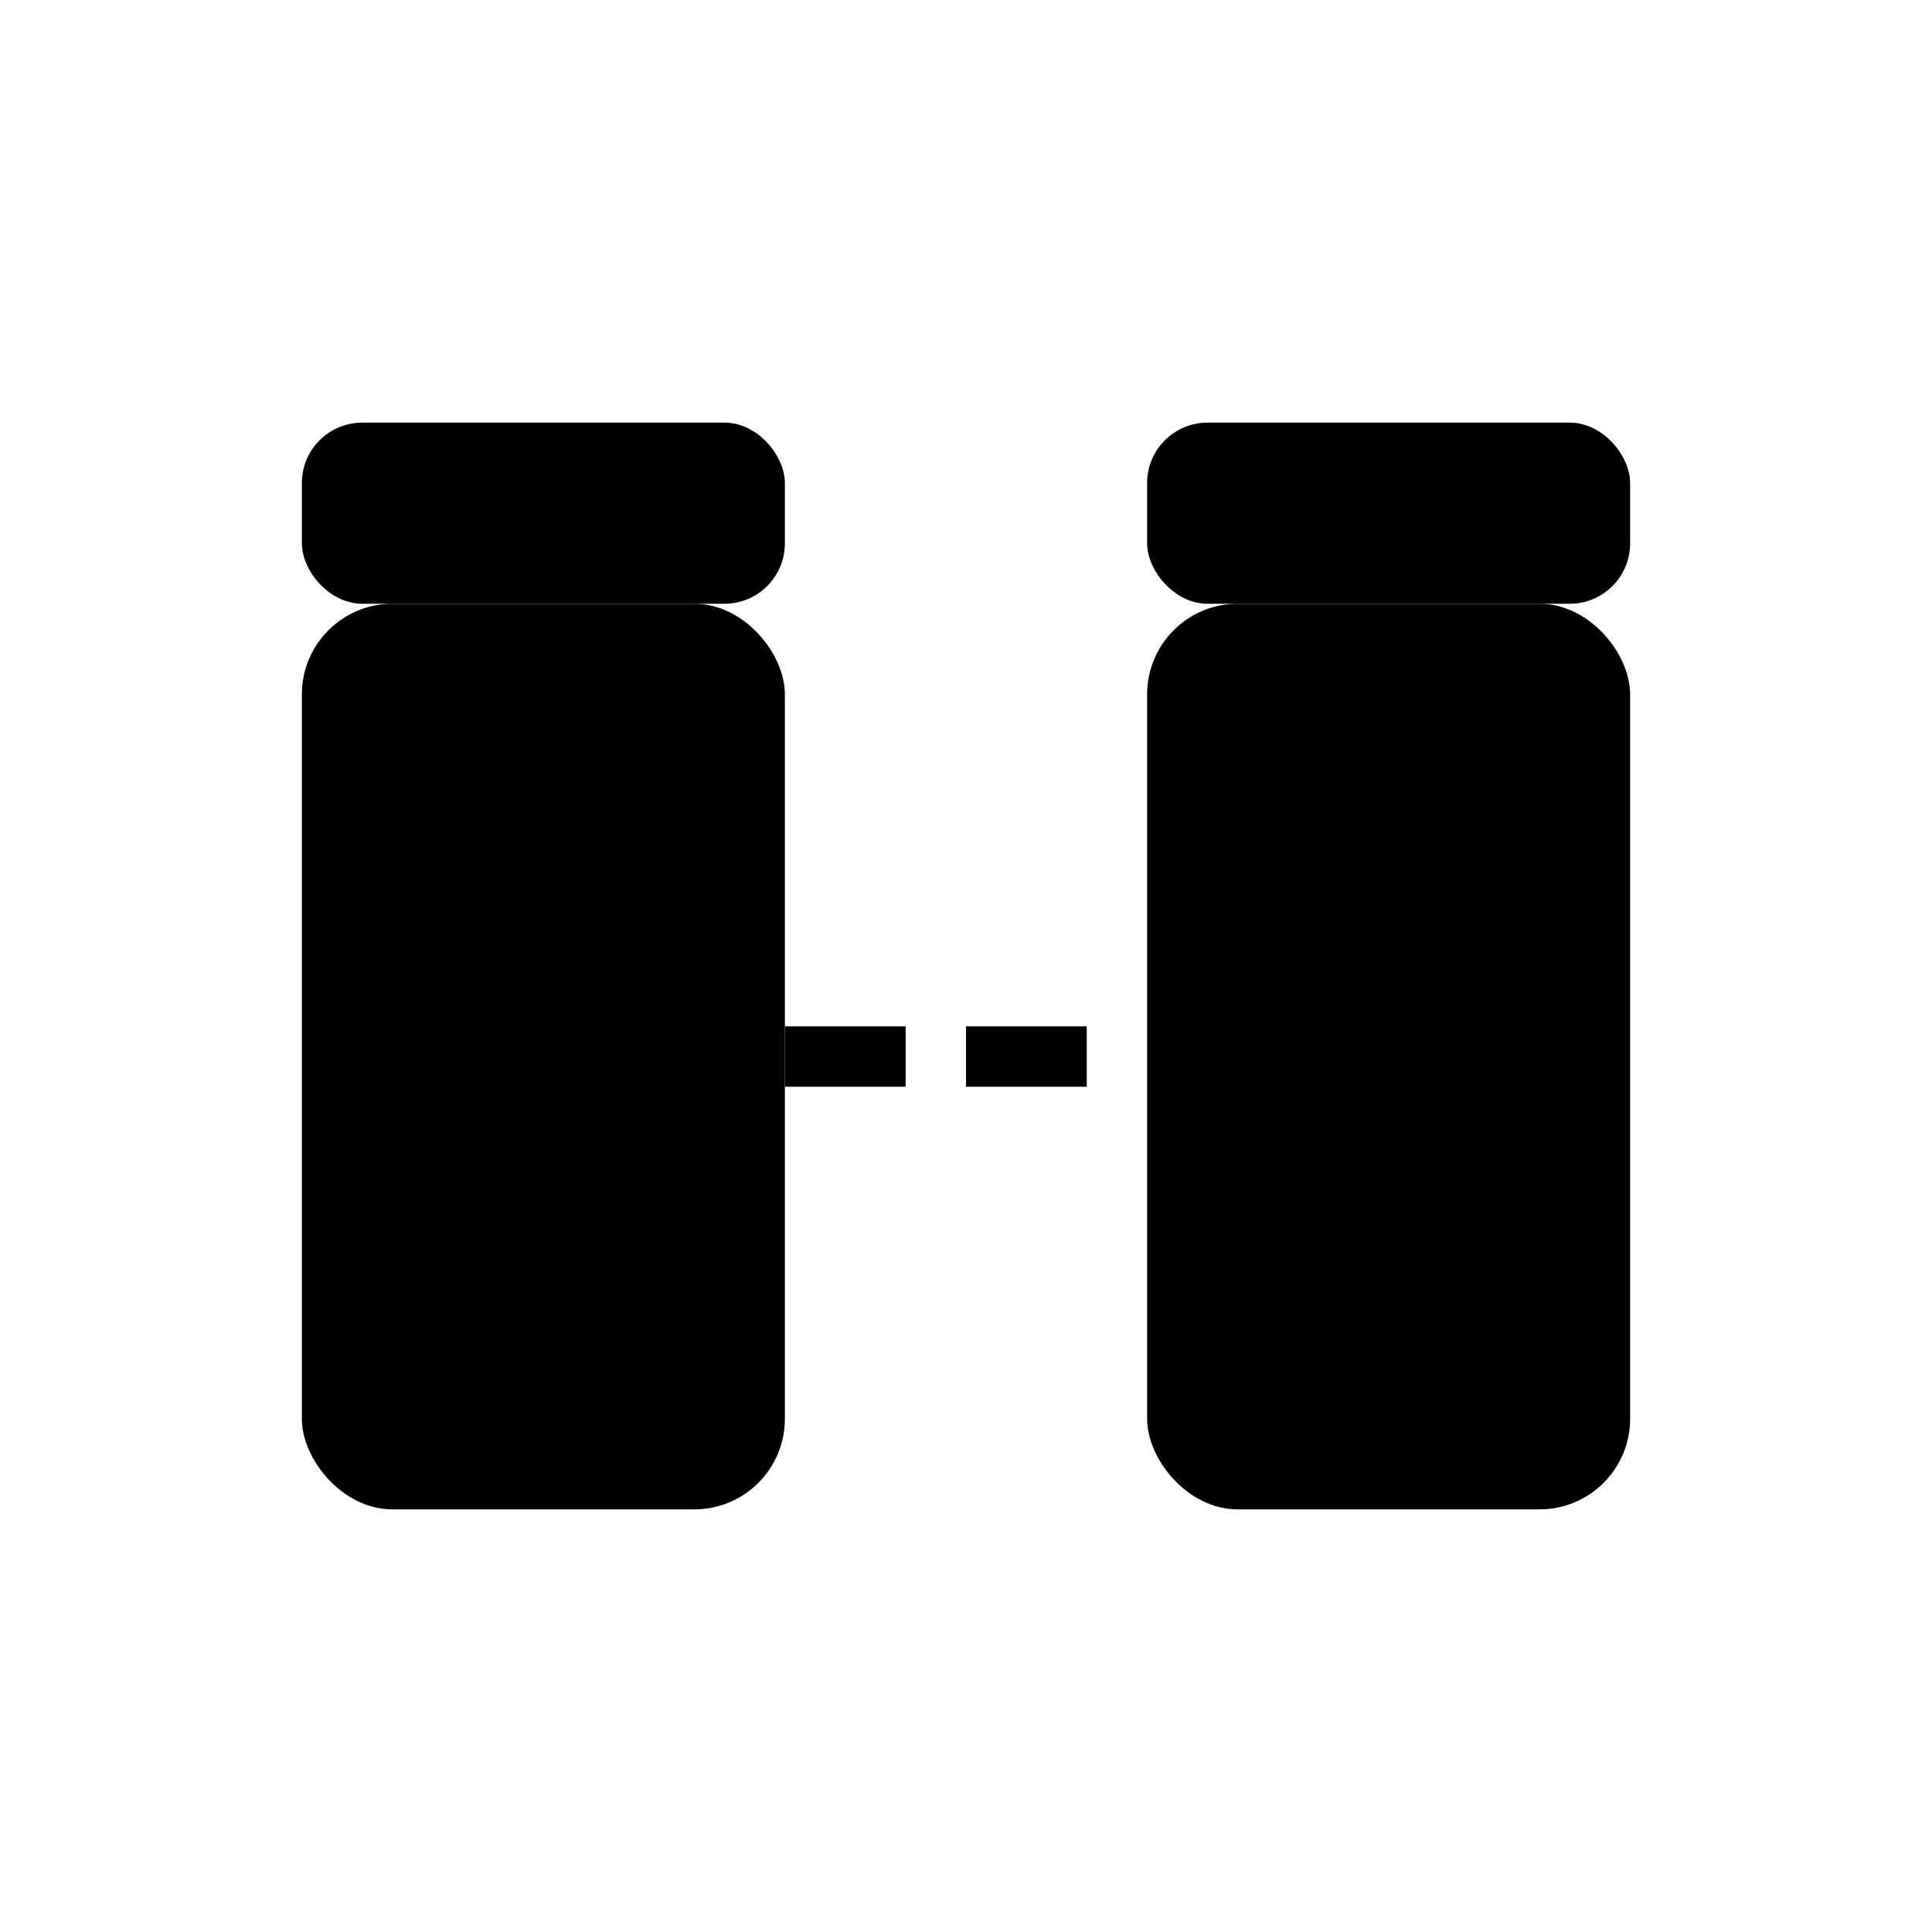
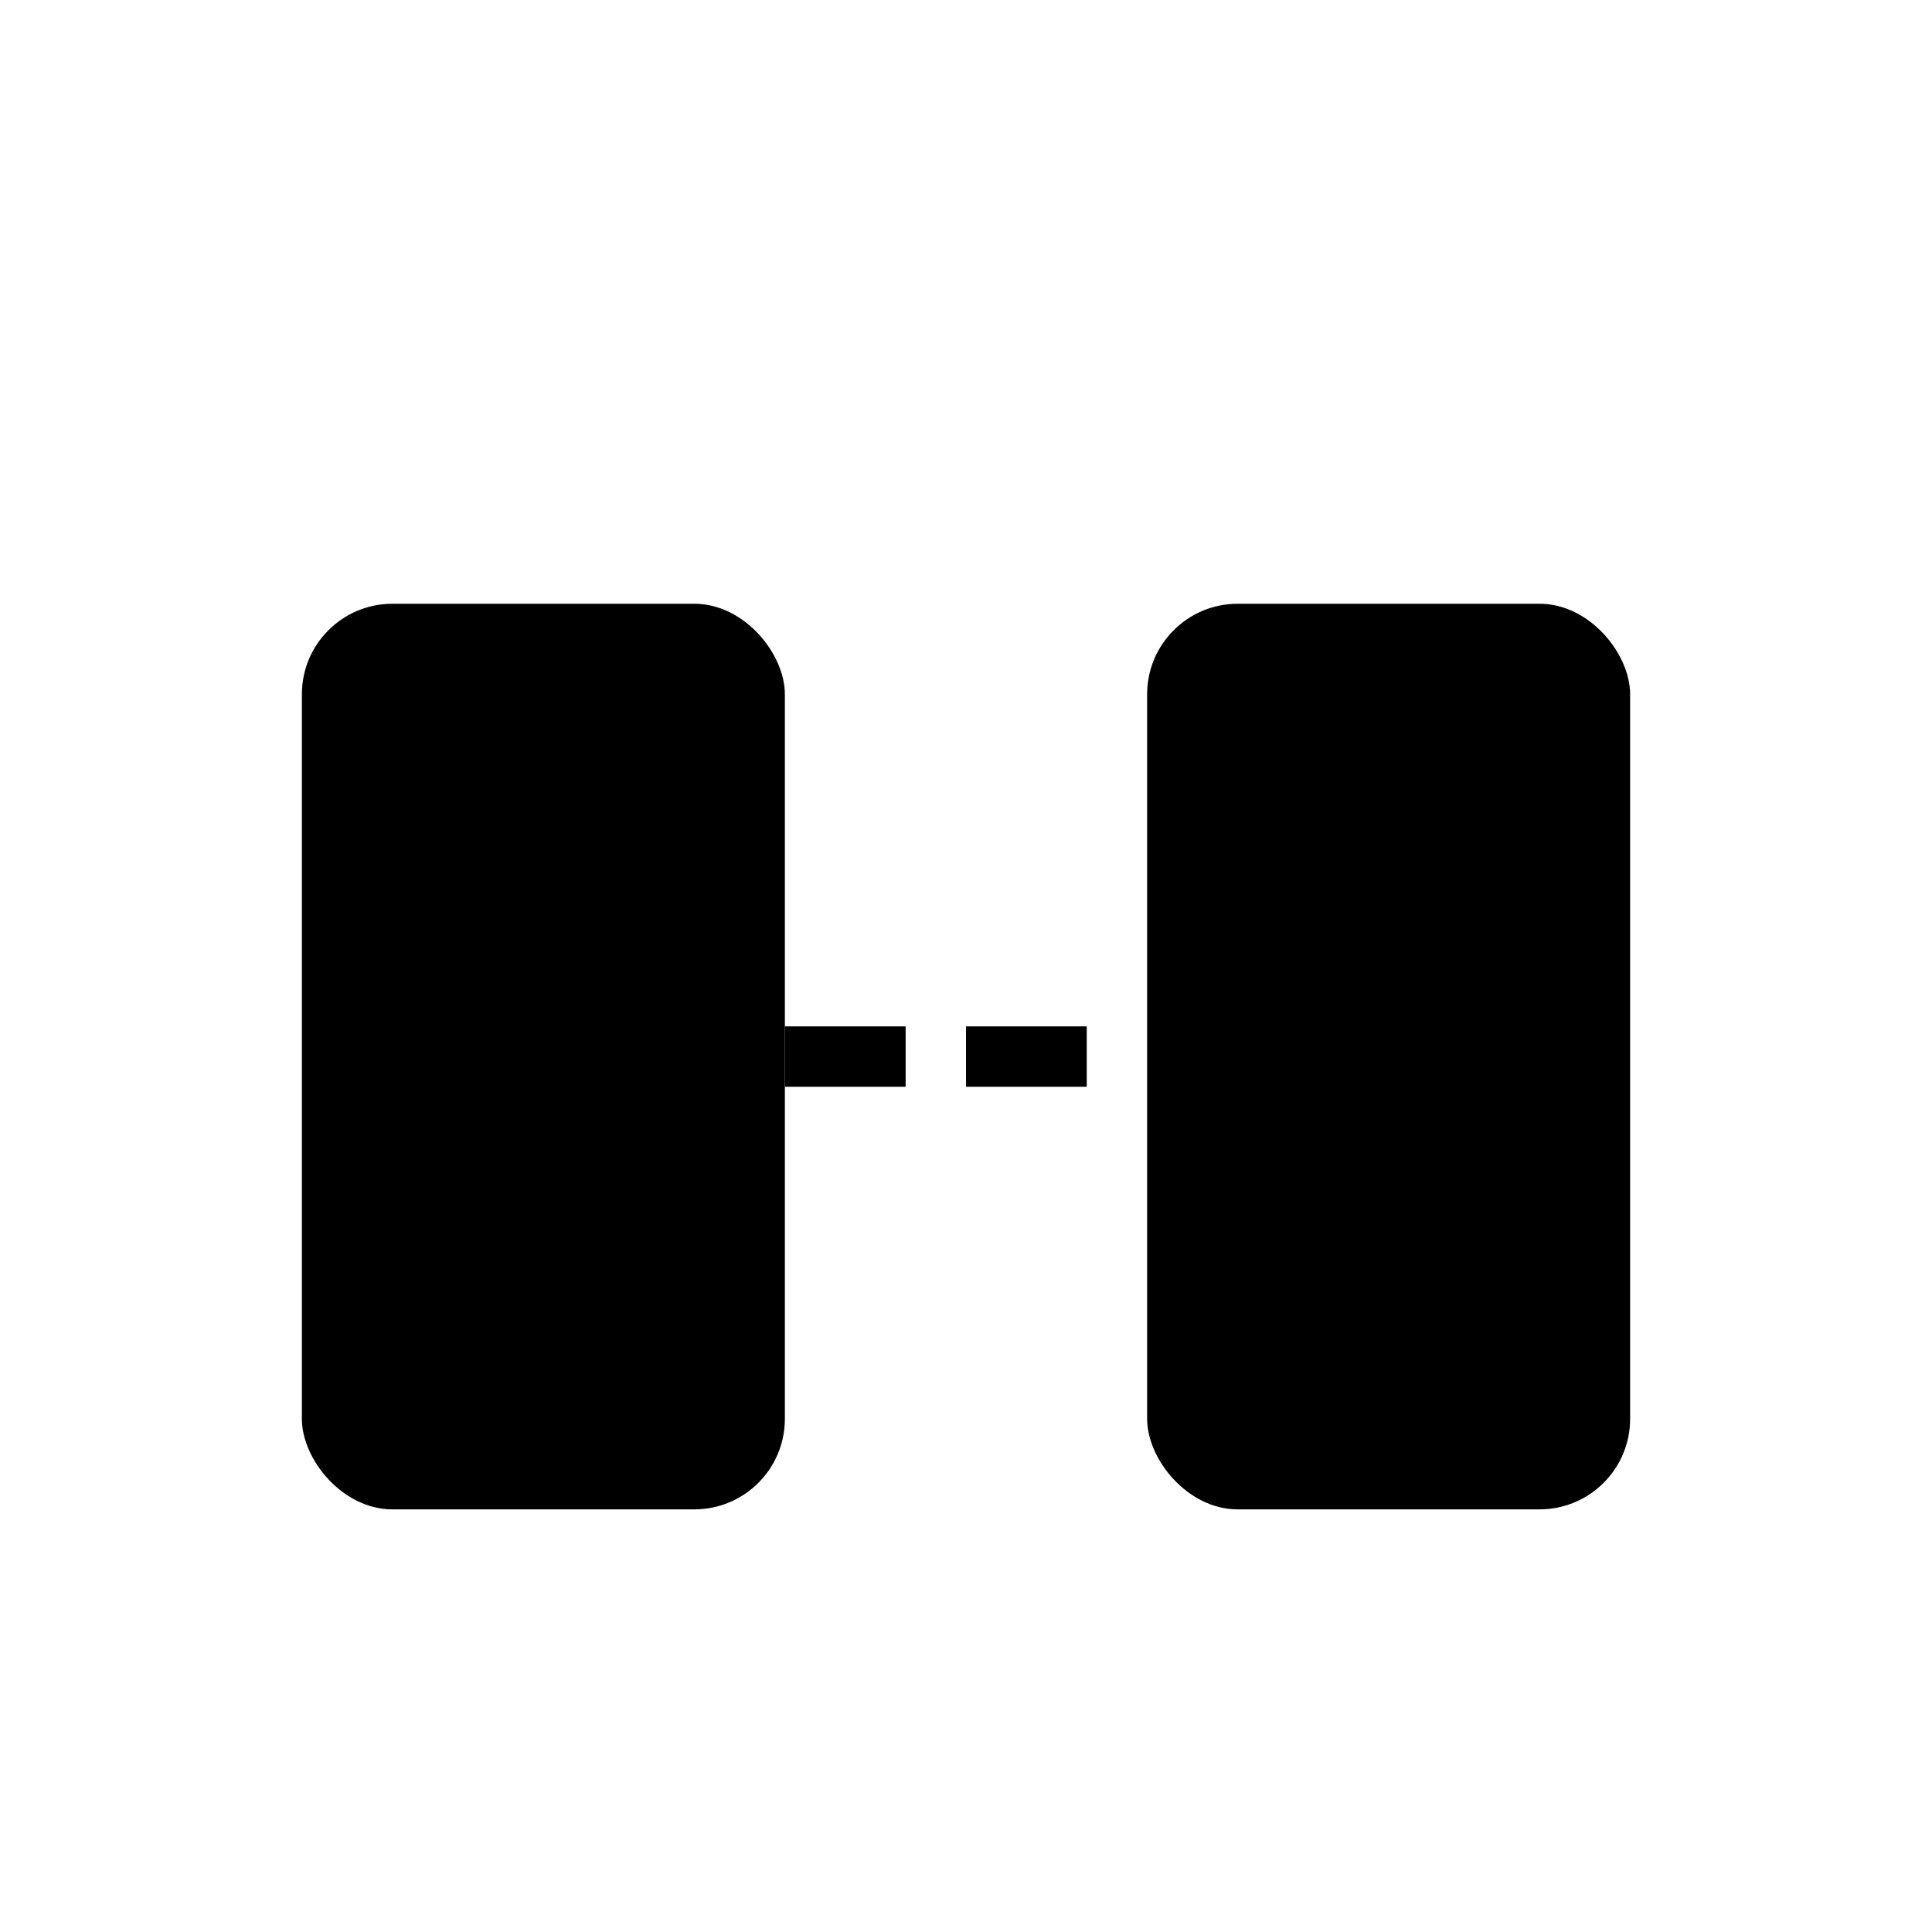
<svg xmlns="http://www.w3.org/2000/svg" width="64" height="64" viewBox="0 0 64 64" fill="none">
  <rect x="10" y="20" width="16" height="30" rx="3" fill="#000000" />
-   <rect x="10" y="14" width="16" height="6" rx="2" fill="#000000" />
  <rect x="38" y="20" width="16" height="30" rx="3" fill="#000000" />
-   <rect x="38" y="14" width="16" height="6" rx="2" fill="#000000" />
  <line x1="26" y1="35" x2="38" y2="35" stroke="#000000" stroke-width="2" stroke-dasharray="4 2" />
</svg>